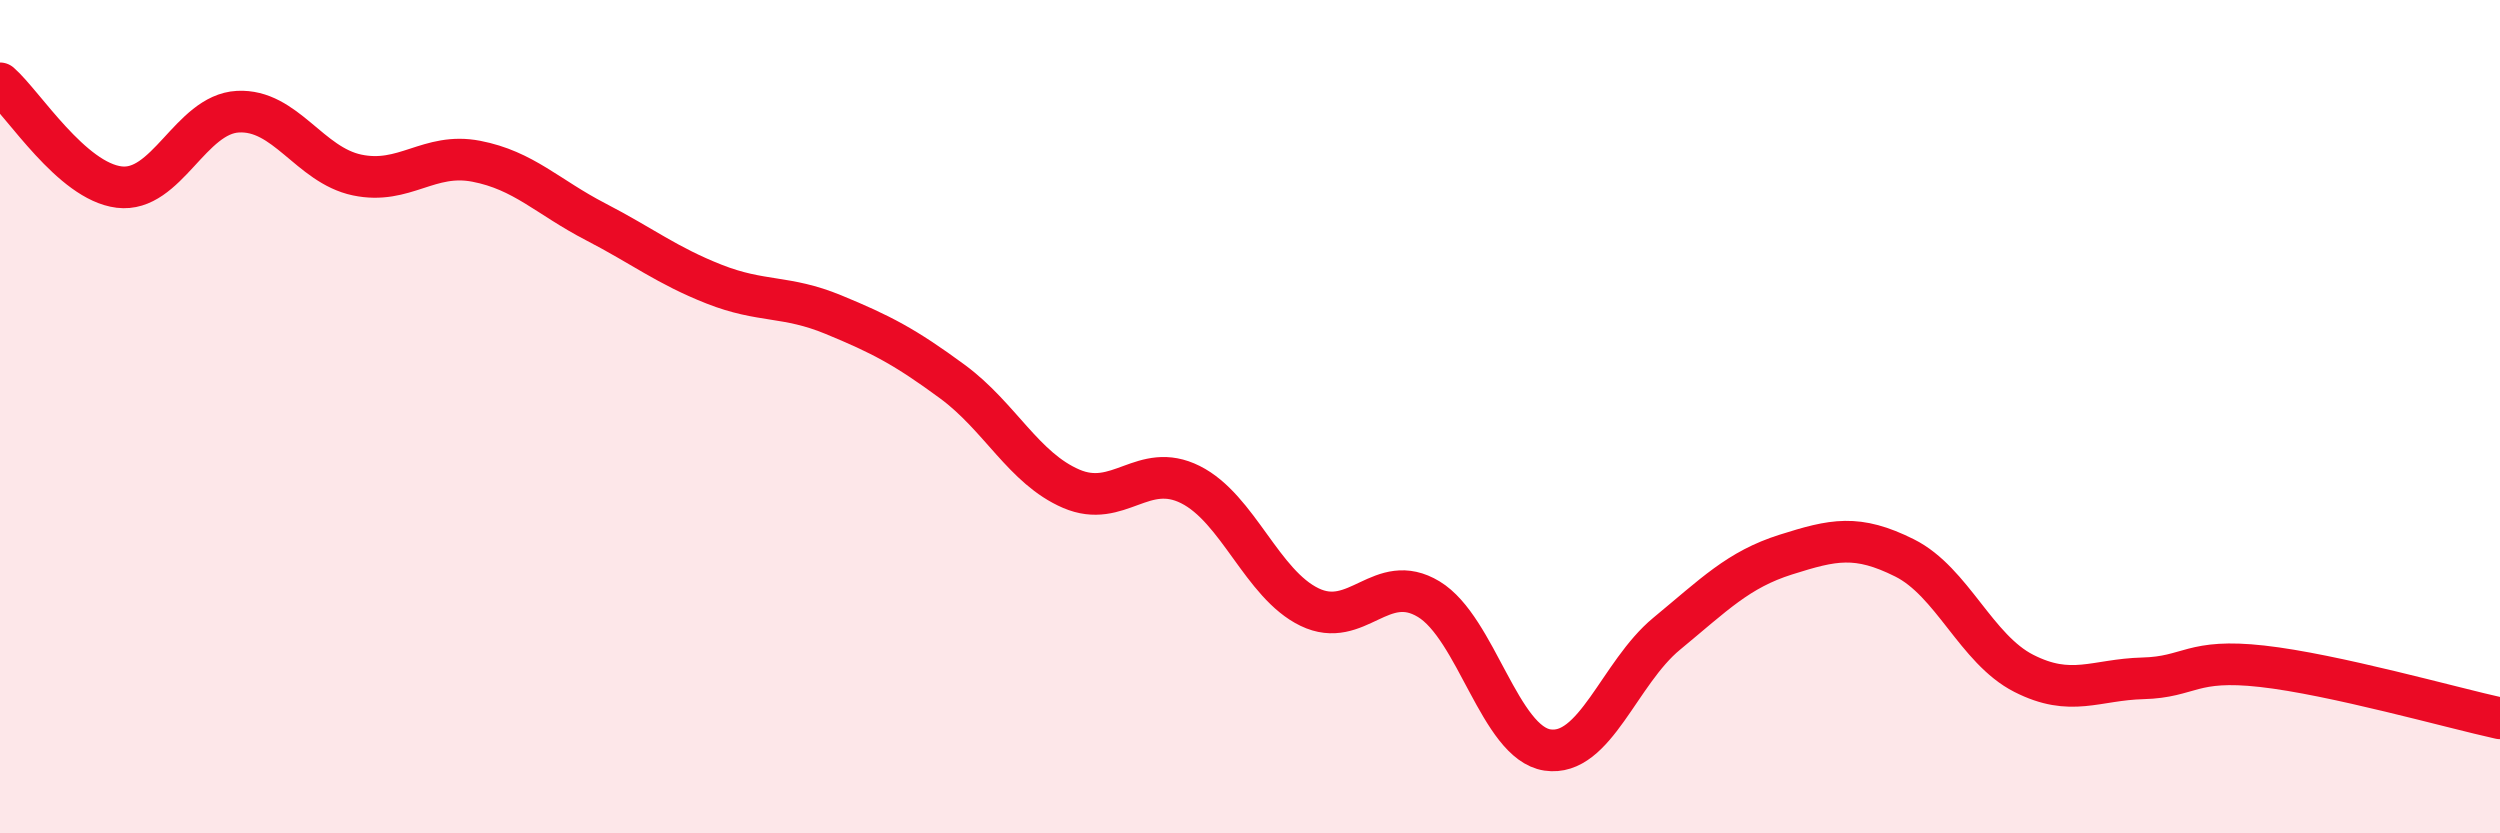
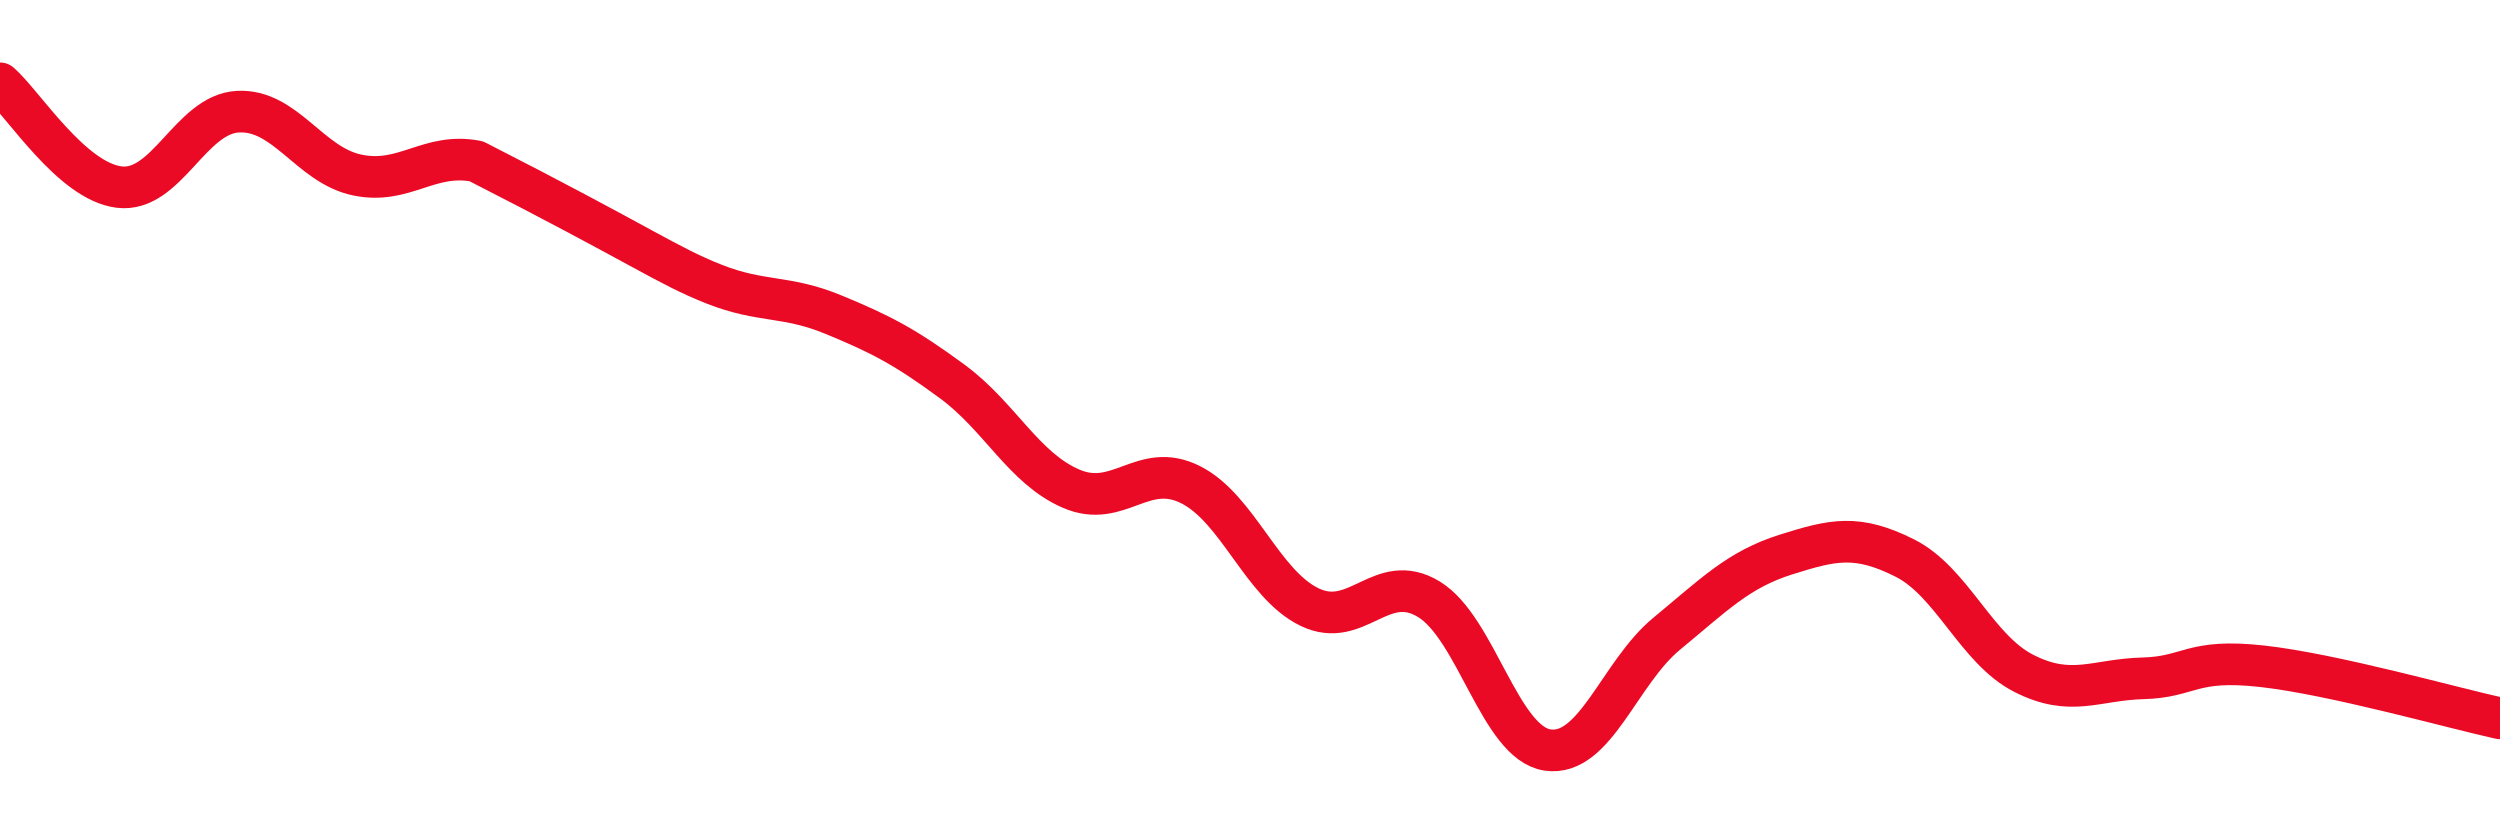
<svg xmlns="http://www.w3.org/2000/svg" width="60" height="20" viewBox="0 0 60 20">
-   <path d="M 0,2 C 0.57,2.5 1.72,4.35 2.86,4.49 C 4,4.63 4.57,2.74 5.71,2.68 C 6.85,2.62 7.43,3.96 8.57,4.2 C 9.71,4.44 10.29,3.65 11.43,3.87 C 12.57,4.09 13.15,4.73 14.29,5.32 C 15.43,5.91 16,6.37 17.14,6.82 C 18.28,7.27 18.86,7.08 20,7.55 C 21.14,8.02 21.72,8.32 22.86,9.16 C 24,10 24.57,11.24 25.71,11.73 C 26.85,12.22 27.43,11.06 28.57,11.63 C 29.71,12.2 30.29,14.02 31.43,14.57 C 32.57,15.12 33.15,13.69 34.29,14.38 C 35.43,15.07 36,17.83 37.14,18 C 38.28,18.17 38.86,16.15 40,15.21 C 41.14,14.27 41.72,13.67 42.86,13.31 C 44,12.95 44.57,12.82 45.71,13.39 C 46.85,13.96 47.43,15.58 48.57,16.16 C 49.71,16.74 50.29,16.31 51.43,16.28 C 52.57,16.25 52.58,15.8 54.29,15.99 C 56,16.18 58.86,16.99 60,17.24L60 20L0 20Z" fill="#EB0A25" opacity="0.1" stroke-linecap="round" stroke-linejoin="round" />
-   <path d="M 0,2 C 0.57,2.5 1.72,4.35 2.86,4.49 C 4,4.63 4.57,2.74 5.71,2.68 C 6.85,2.62 7.43,3.96 8.57,4.2 C 9.71,4.44 10.29,3.65 11.43,3.87 C 12.57,4.09 13.15,4.73 14.29,5.32 C 15.43,5.91 16,6.37 17.14,6.82 C 18.28,7.27 18.86,7.08 20,7.55 C 21.14,8.02 21.72,8.32 22.86,9.16 C 24,10 24.57,11.24 25.71,11.73 C 26.85,12.22 27.43,11.06 28.57,11.63 C 29.71,12.2 30.29,14.02 31.43,14.57 C 32.57,15.12 33.15,13.69 34.29,14.38 C 35.43,15.07 36,17.83 37.14,18 C 38.28,18.17 38.86,16.15 40,15.21 C 41.14,14.27 41.72,13.67 42.86,13.31 C 44,12.95 44.57,12.82 45.71,13.39 C 46.85,13.96 47.43,15.58 48.57,16.16 C 49.71,16.74 50.29,16.31 51.43,16.28 C 52.57,16.25 52.58,15.8 54.29,15.99 C 56,16.18 58.86,16.99 60,17.24" stroke="#EB0A25" stroke-width="1" fill="none" stroke-linecap="round" stroke-linejoin="round" />
+   <path d="M 0,2 C 0.57,2.5 1.72,4.35 2.86,4.49 C 4,4.63 4.57,2.74 5.71,2.68 C 6.85,2.62 7.43,3.96 8.57,4.2 C 9.71,4.44 10.29,3.65 11.43,3.87 C 15.43,5.91 16,6.37 17.14,6.82 C 18.28,7.27 18.86,7.08 20,7.55 C 21.14,8.02 21.72,8.32 22.86,9.16 C 24,10 24.57,11.24 25.71,11.73 C 26.85,12.22 27.43,11.06 28.57,11.63 C 29.71,12.2 30.29,14.02 31.43,14.57 C 32.57,15.12 33.15,13.69 34.29,14.38 C 35.43,15.07 36,17.83 37.14,18 C 38.28,18.17 38.86,16.15 40,15.21 C 41.14,14.27 41.72,13.67 42.86,13.31 C 44,12.95 44.57,12.82 45.71,13.39 C 46.85,13.96 47.43,15.58 48.57,16.16 C 49.71,16.74 50.29,16.31 51.43,16.28 C 52.57,16.25 52.58,15.8 54.29,15.99 C 56,16.18 58.86,16.99 60,17.24" stroke="#EB0A25" stroke-width="1" fill="none" stroke-linecap="round" stroke-linejoin="round" />
</svg>